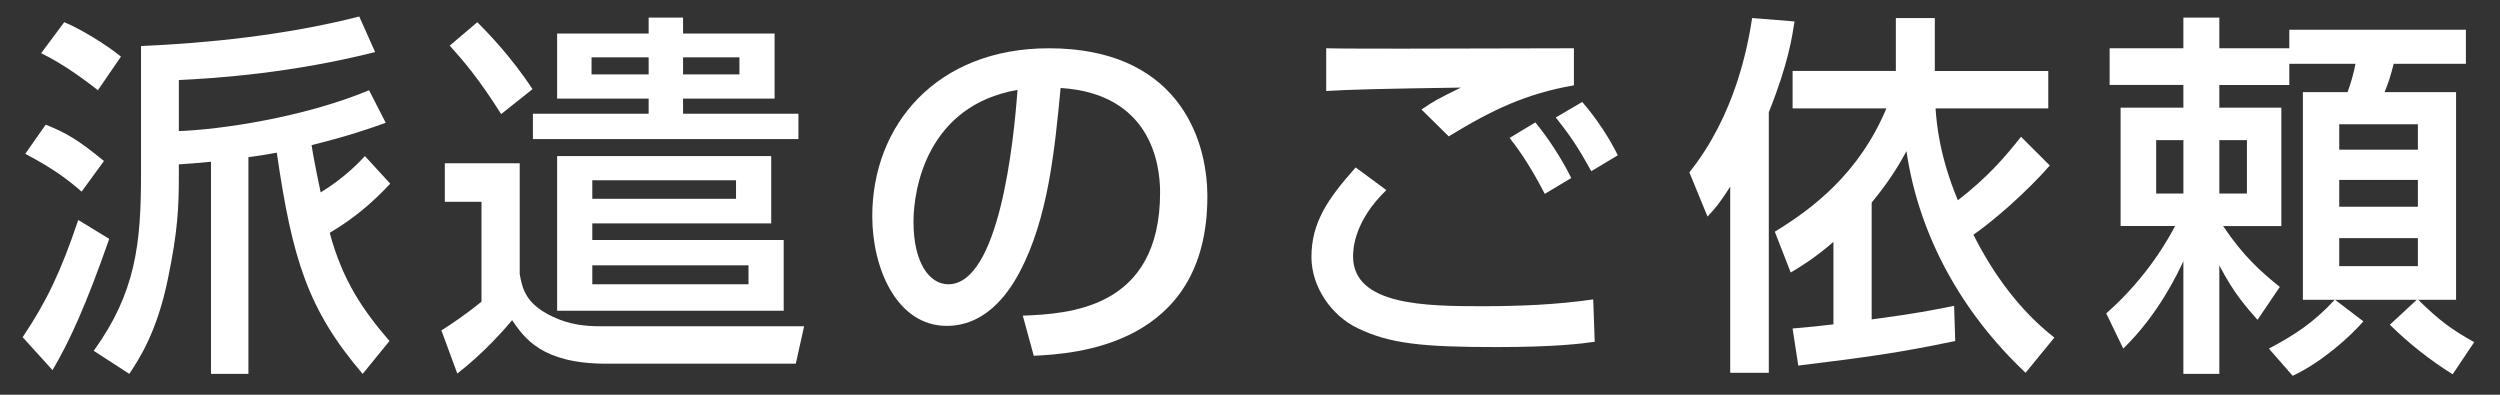
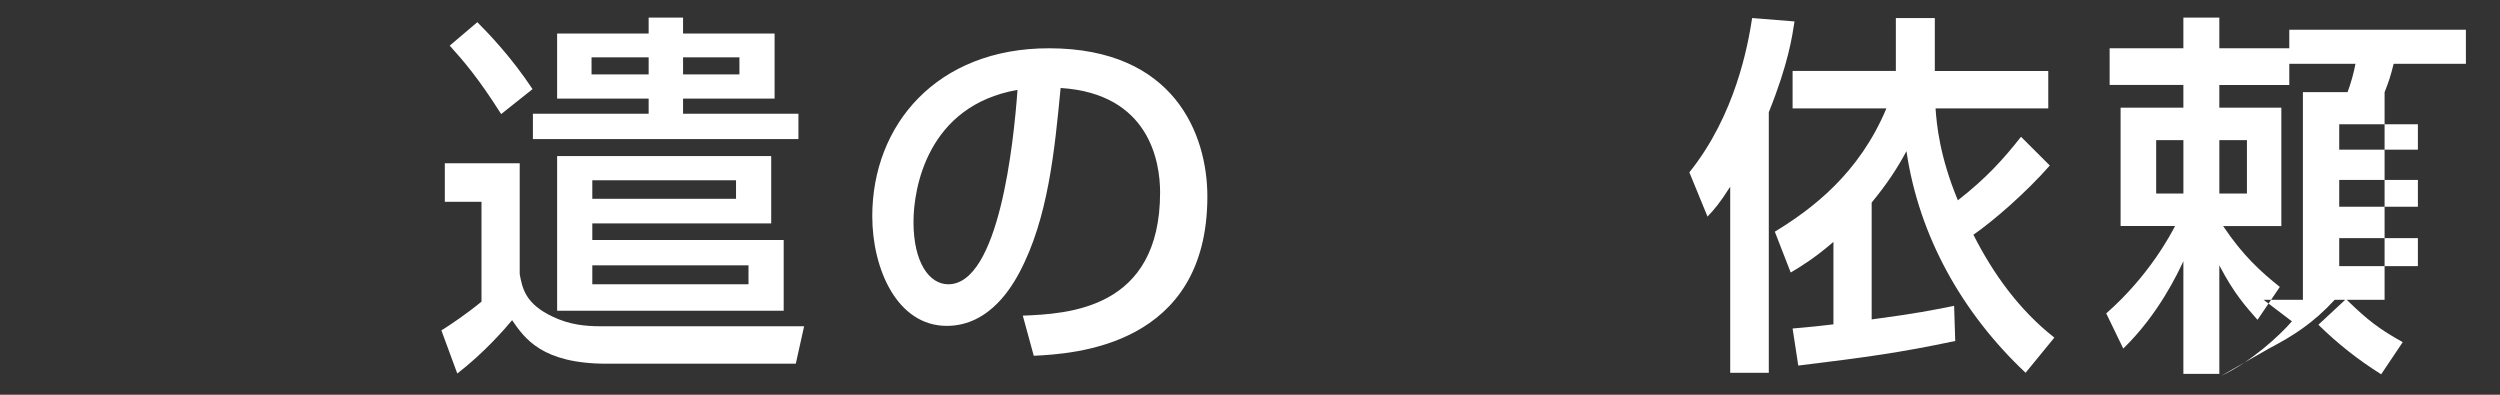
<svg xmlns="http://www.w3.org/2000/svg" enable-background="new 0 0 152 24" height="24" viewBox="0 0 152 24" width="152">
  <rect x="0" y="0" width="152" height="24" fill="#333333" stroke="none" />
  <path d="m0 0h152v24h-152z" fill="none" />
  <g fill="#fff">
-     <path d="m6.642 14.524c-1.426 4.07-2.415 6.231-3.449 7.979l-1.816-2.001c1.448-2.161 2.322-3.978 3.38-7.128zm-3.864-6.944c1.219.483 1.978.92 3.542 2.208l-1.357 1.862c-.828-.713-1.609-1.334-3.426-2.3zm1.127-6.231c.92.368 2.553 1.356 3.449 2.092l-1.402 2.046c-.575-.46-2.024-1.563-3.45-2.253zm19.822 9.818c-1.15 1.219-2.185 2.093-3.679 2.989.782 2.921 2.046 4.737 3.633 6.577l-1.632 2c-3.334-3.909-4.277-6.967-5.22-13.452-.988.185-1.425.23-1.725.276v13.176h-2.276v-12.9c-.437.046-.896.092-1.954.161v.69c0 1.932-.069 3.403-.667 6.277-.667 3.266-1.771 4.898-2.346 5.771l-2.162-1.402c2.552-3.541 2.875-6.508 2.875-10.716v-7.817c3.886-.161 8.784-.644 13.268-1.793l.966 2.162c-5.013 1.265-9.52 1.586-11.934 1.701v3.104c2.483-.092 7.519-.805 11.566-2.483l1.012 1.978c-.966.345-2.185.782-4.507 1.357.092.598.23 1.357.552 2.875.368-.23 1.563-.966 2.69-2.208z" />
    <path d="m26.837 20.089c.552-.345 1.541-1.012 2.438-1.748v-6.071h-2.23v-2.344h4.553v6.737c.161.874.345 1.816 2.023 2.599 1.012.482 1.978.574 2.875.574h12.394l-.506 2.277h-11.498c-3.933 0-4.99-1.541-5.749-2.645-.482.575-1.701 1.978-3.334 3.243zm2.184-18.74c.644.644 2.069 2.115 3.357 4.07l-1.908 1.517c-1.379-2.185-2.299-3.242-3.127-4.162zm10.417-.277h2.092v.966h5.565v3.955h-5.565v.92h7.014v1.541h-16.143v-1.541h7.037v-.92h-5.565v-3.955h5.565zm7.451 8.416v4.093h-10.877v1.012h11.636v4.3h-13.775v-9.405zm-10.923-6.001v1.035h3.472v-1.035zm.046 7.473v1.127h8.738v-1.127zm0 5.174v1.15h9.497v-1.15zm5.518-12.647v1.035h3.427v-1.035z" />
    <path d="m62.186 19.192c2.736-.115 8.348-.368 8.348-7.496 0-1.817-.621-6.002-6.048-6.347-.368 3.817-.759 7.933-2.507 11.222-.391.713-1.747 3.242-4.415 3.242-3.012 0-4.53-3.449-4.53-6.669 0-5.542 3.909-10.209 10.739-10.209 7.634 0 9.635 5.243 9.635 9.014 0 9.129-8.163 9.565-10.555 9.681zm-6.646-5.702c0 2.483.966 3.794 2.116 3.794 3.082 0 3.978-8.601 4.208-11.82-5.496.966-6.324 6.002-6.324 8.026z" />
-     <path d="m84.289 11.558c-1.932 1.863-2.023 3.542-2.023 4.024 0 2.989 4.415 3.036 7.864 3.036 2.253 0 4.507-.092 6.737-.414l.092 2.576c-.805.115-2.415.322-5.979.322-4.53 0-6.484-.207-8.439-1.15-1.586-.759-2.805-2.506-2.805-4.323 0-2.115 1.012-3.564 2.69-5.449zm11.405-6.37c-2.897.506-4.943 1.472-7.611 3.104l-1.655-1.632c.736-.506.896-.598 2.392-1.334-4.737.069-6.715.115-8.187.207v-2.598c.69.023 3.542.023 4.691.023 1.632 0 8.898-.023 10.37-.023zm-1.77 6.6c-1.034-2-1.771-2.92-2.138-3.403l1.563-.943c1.196 1.449 1.978 2.966 2.185 3.38zm2.828-1.38c-.805-1.448-1.265-2.139-2.162-3.265l1.61-.943c.919 1.058 1.678 2.254 2.162 3.242z" />
    <path d="m105.197 11.351c-.644 1.012-.966 1.38-1.38 1.817l-1.104-2.69c2.805-3.495 3.564-7.727 3.817-9.382l2.576.207c-.138.897-.368 2.552-1.563 5.519v15.843h-2.346zm19.431-1.288c-1.449 1.655-3.472 3.403-4.645 4.208 1.196 2.368 2.783 4.576 4.921 6.255l-1.748 2.138c-3.817-3.587-6.484-8.278-7.243-13.475-.529.989-1.15 1.955-2.116 3.127v7.105c2.736-.368 3.656-.552 5.013-.828l.068 2.139c-3.38.713-5.403.988-9.543 1.494l-.345-2.253c1.081-.092 1.725-.161 2.483-.253v-5.013c-1.149.989-1.908 1.449-2.598 1.863l-.966-2.483c2.299-1.403 5.128-3.542 6.784-7.497h-5.703v-2.276h6.278v-3.218h2.369v3.219h6.898v2.276h-6.853c.069 1.012.253 2.921 1.356 5.588 1.771-1.379 2.806-2.552 3.84-3.863z" />
-     <path d="m137.947 21.193c1.495-.782 2.714-1.563 4.002-2.966h-1.932v-12.624h2.713c.161-.391.414-1.288.482-1.725h-4.023v1.288h-4.254v1.379h3.771v7.198h-3.542c1.219 1.817 2.3 2.782 3.449 3.702l-1.356 2c-.689-.782-1.426-1.587-2.322-3.312v6.6h-2.185v-6.853c-.345.736-1.518 3.243-3.656 5.312l-1.035-2.138c2.599-2.277 3.909-4.783 4.186-5.312h-3.312v-7.197h3.817v-1.379h-4.484v-2.23h4.484v-1.864h2.185v1.863h4.254v-1.127h10.738v2.07h-4.392c-.185.759-.322 1.149-.552 1.725h4.346v12.624h-2.3c1.265 1.242 2.001 1.794 3.403 2.575l-1.311 1.955c-1.426-.897-2.645-1.863-3.817-3.013l1.633-1.518h-4.967l1.725 1.311c-.782.897-2.483 2.461-4.3 3.312zm-6.852-12.671v3.243h1.656v-3.243zm3.841 0v3.243h1.678v-3.243zm7.289-.965v1.541h4.783v-1.541zm0 3.381v1.632h4.783v-1.632zm0 3.541v1.702h4.783v-1.702z" />
+     <path d="m137.947 21.193c1.495-.782 2.714-1.563 4.002-2.966h-1.932v-12.624h2.713c.161-.391.414-1.288.482-1.725h-4.023v1.288h-4.254v1.379h3.771v7.198h-3.542c1.219 1.817 2.3 2.782 3.449 3.702l-1.356 2c-.689-.782-1.426-1.587-2.322-3.312v6.6h-2.185v-6.853c-.345.736-1.518 3.243-3.656 5.312l-1.035-2.138c2.599-2.277 3.909-4.783 4.186-5.312h-3.312v-7.197h3.817v-1.379h-4.484v-2.23h4.484v-1.864h2.185v1.863h4.254v-1.127h10.738v2.07h-4.392c-.185.759-.322 1.149-.552 1.725v12.624h-2.3c1.265 1.242 2.001 1.794 3.403 2.575l-1.311 1.955c-1.426-.897-2.645-1.863-3.817-3.013l1.633-1.518h-4.967l1.725 1.311c-.782.897-2.483 2.461-4.3 3.312zm-6.852-12.671v3.243h1.656v-3.243zm3.841 0v3.243h1.678v-3.243zm7.289-.965v1.541h4.783v-1.541zm0 3.381v1.632h4.783v-1.632zm0 3.541v1.702h4.783v-1.702z" />
  </g>
</svg>